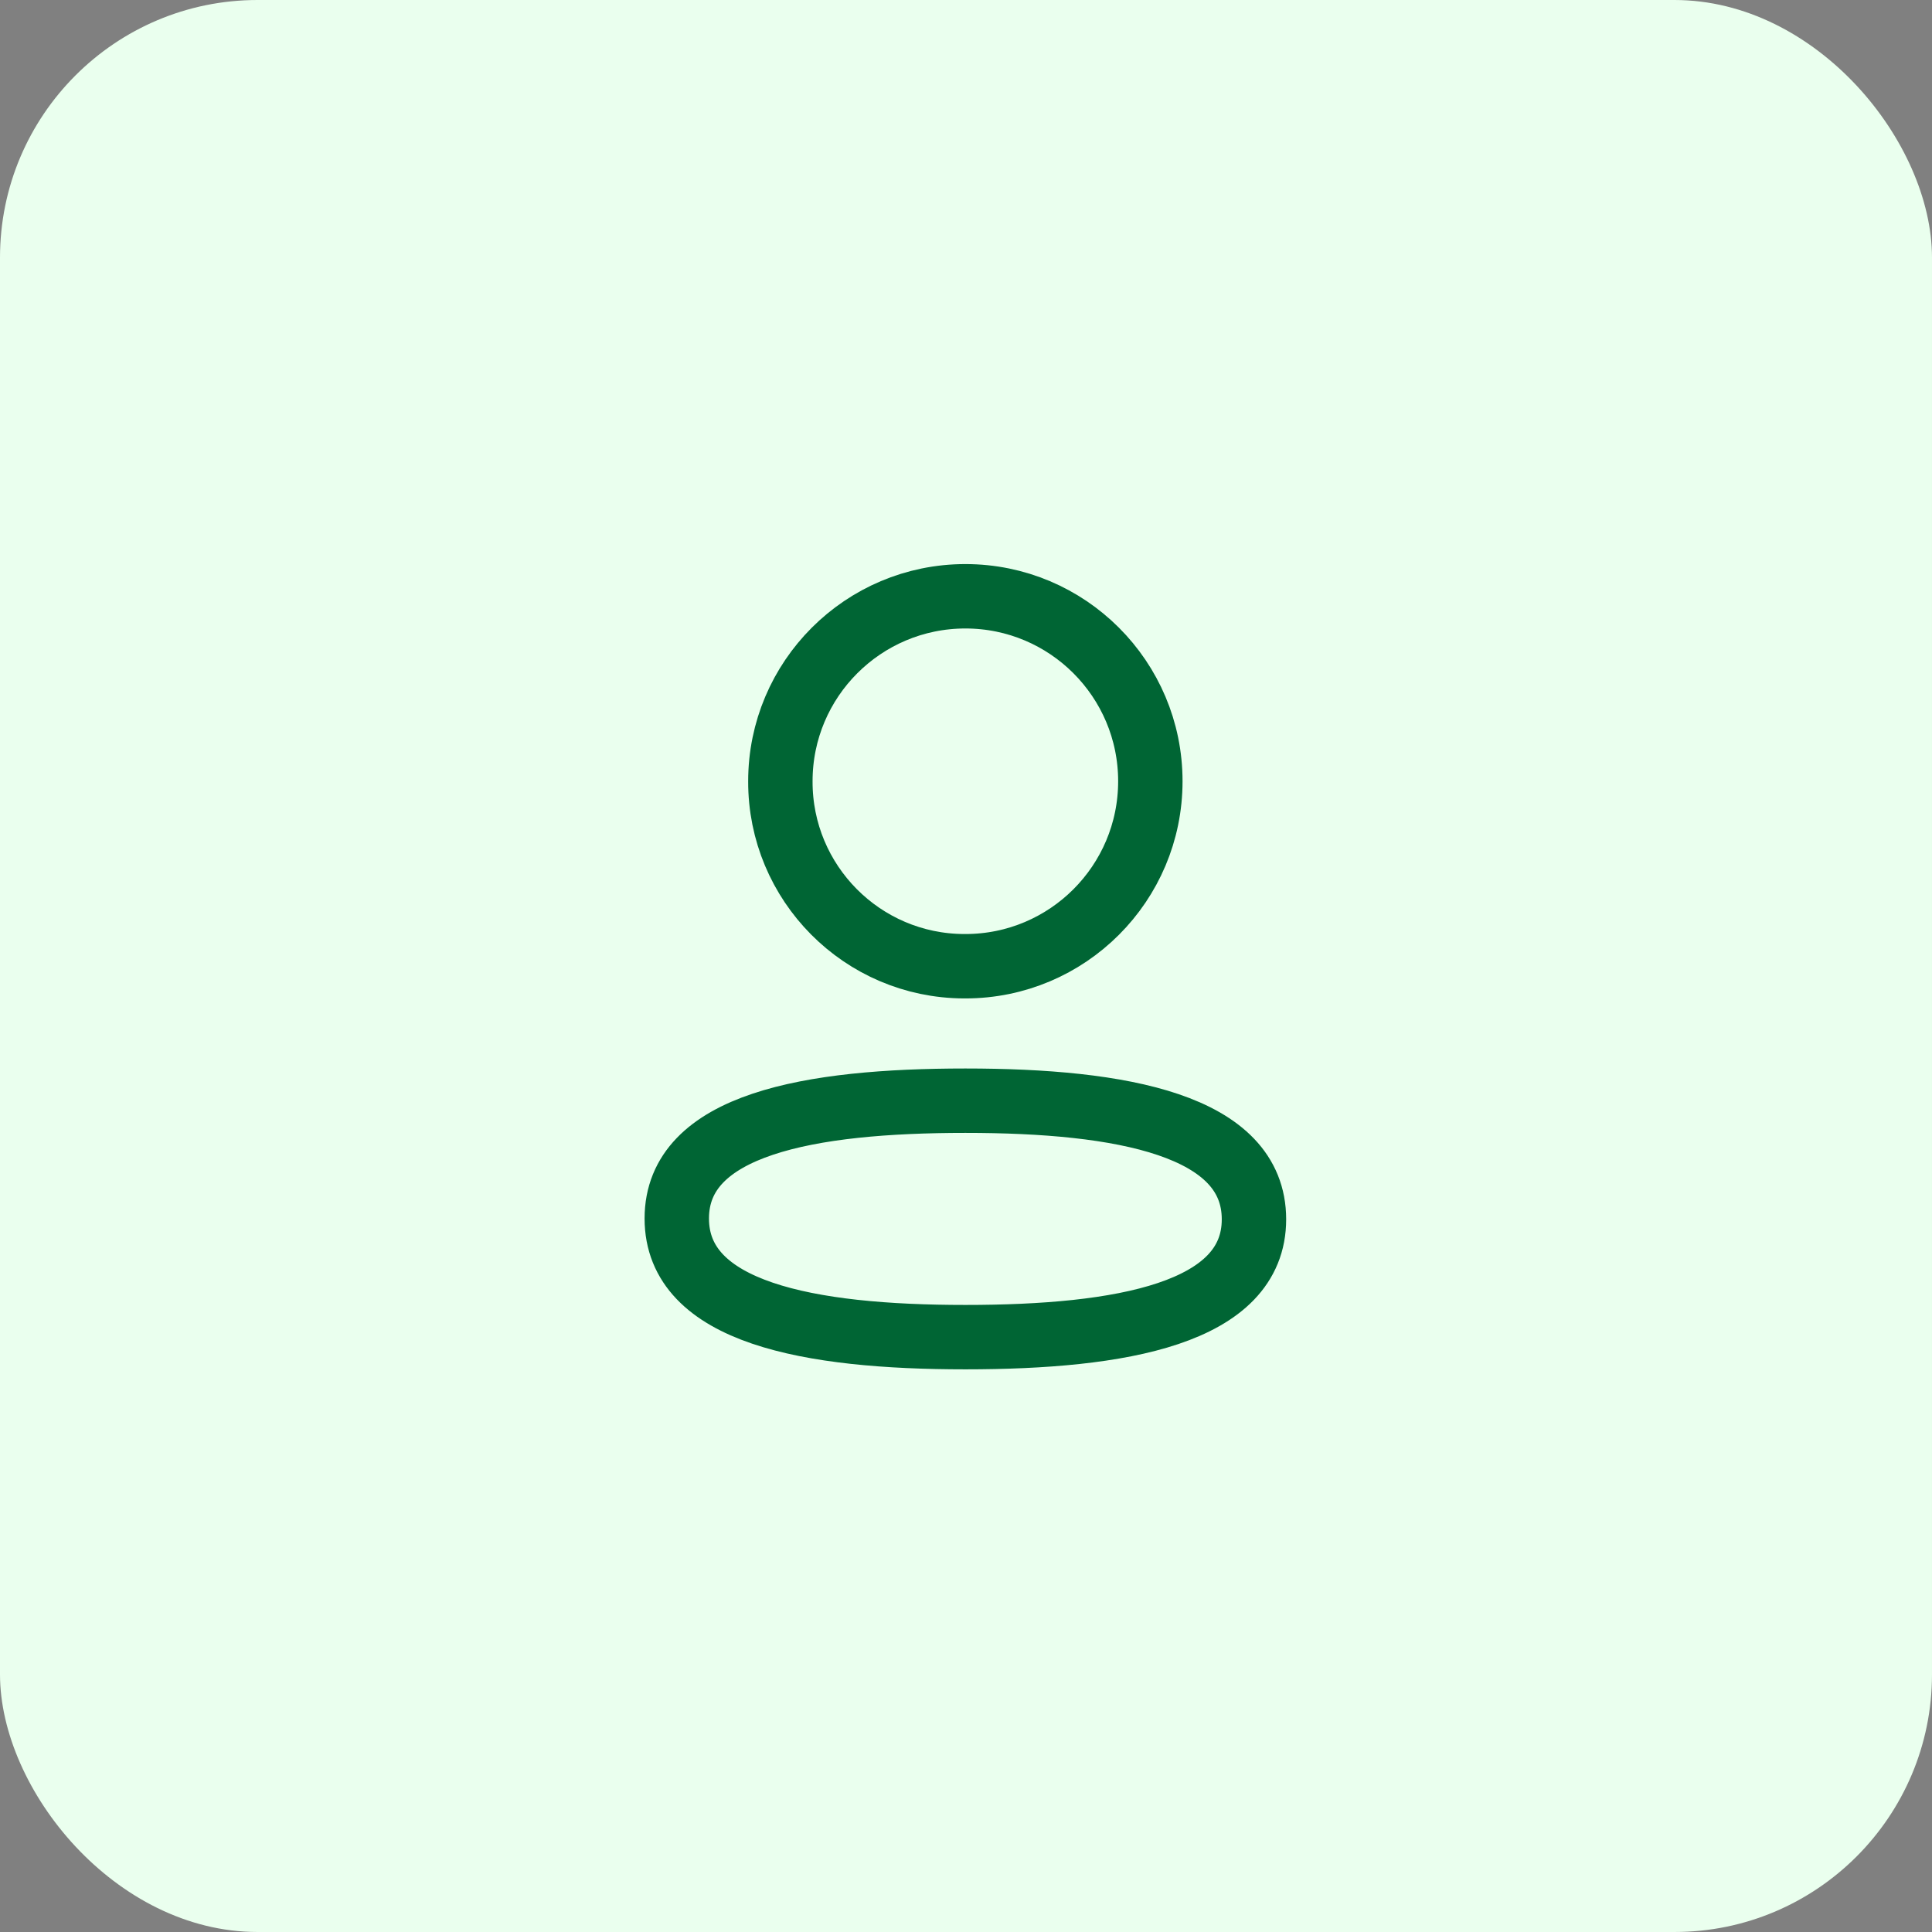
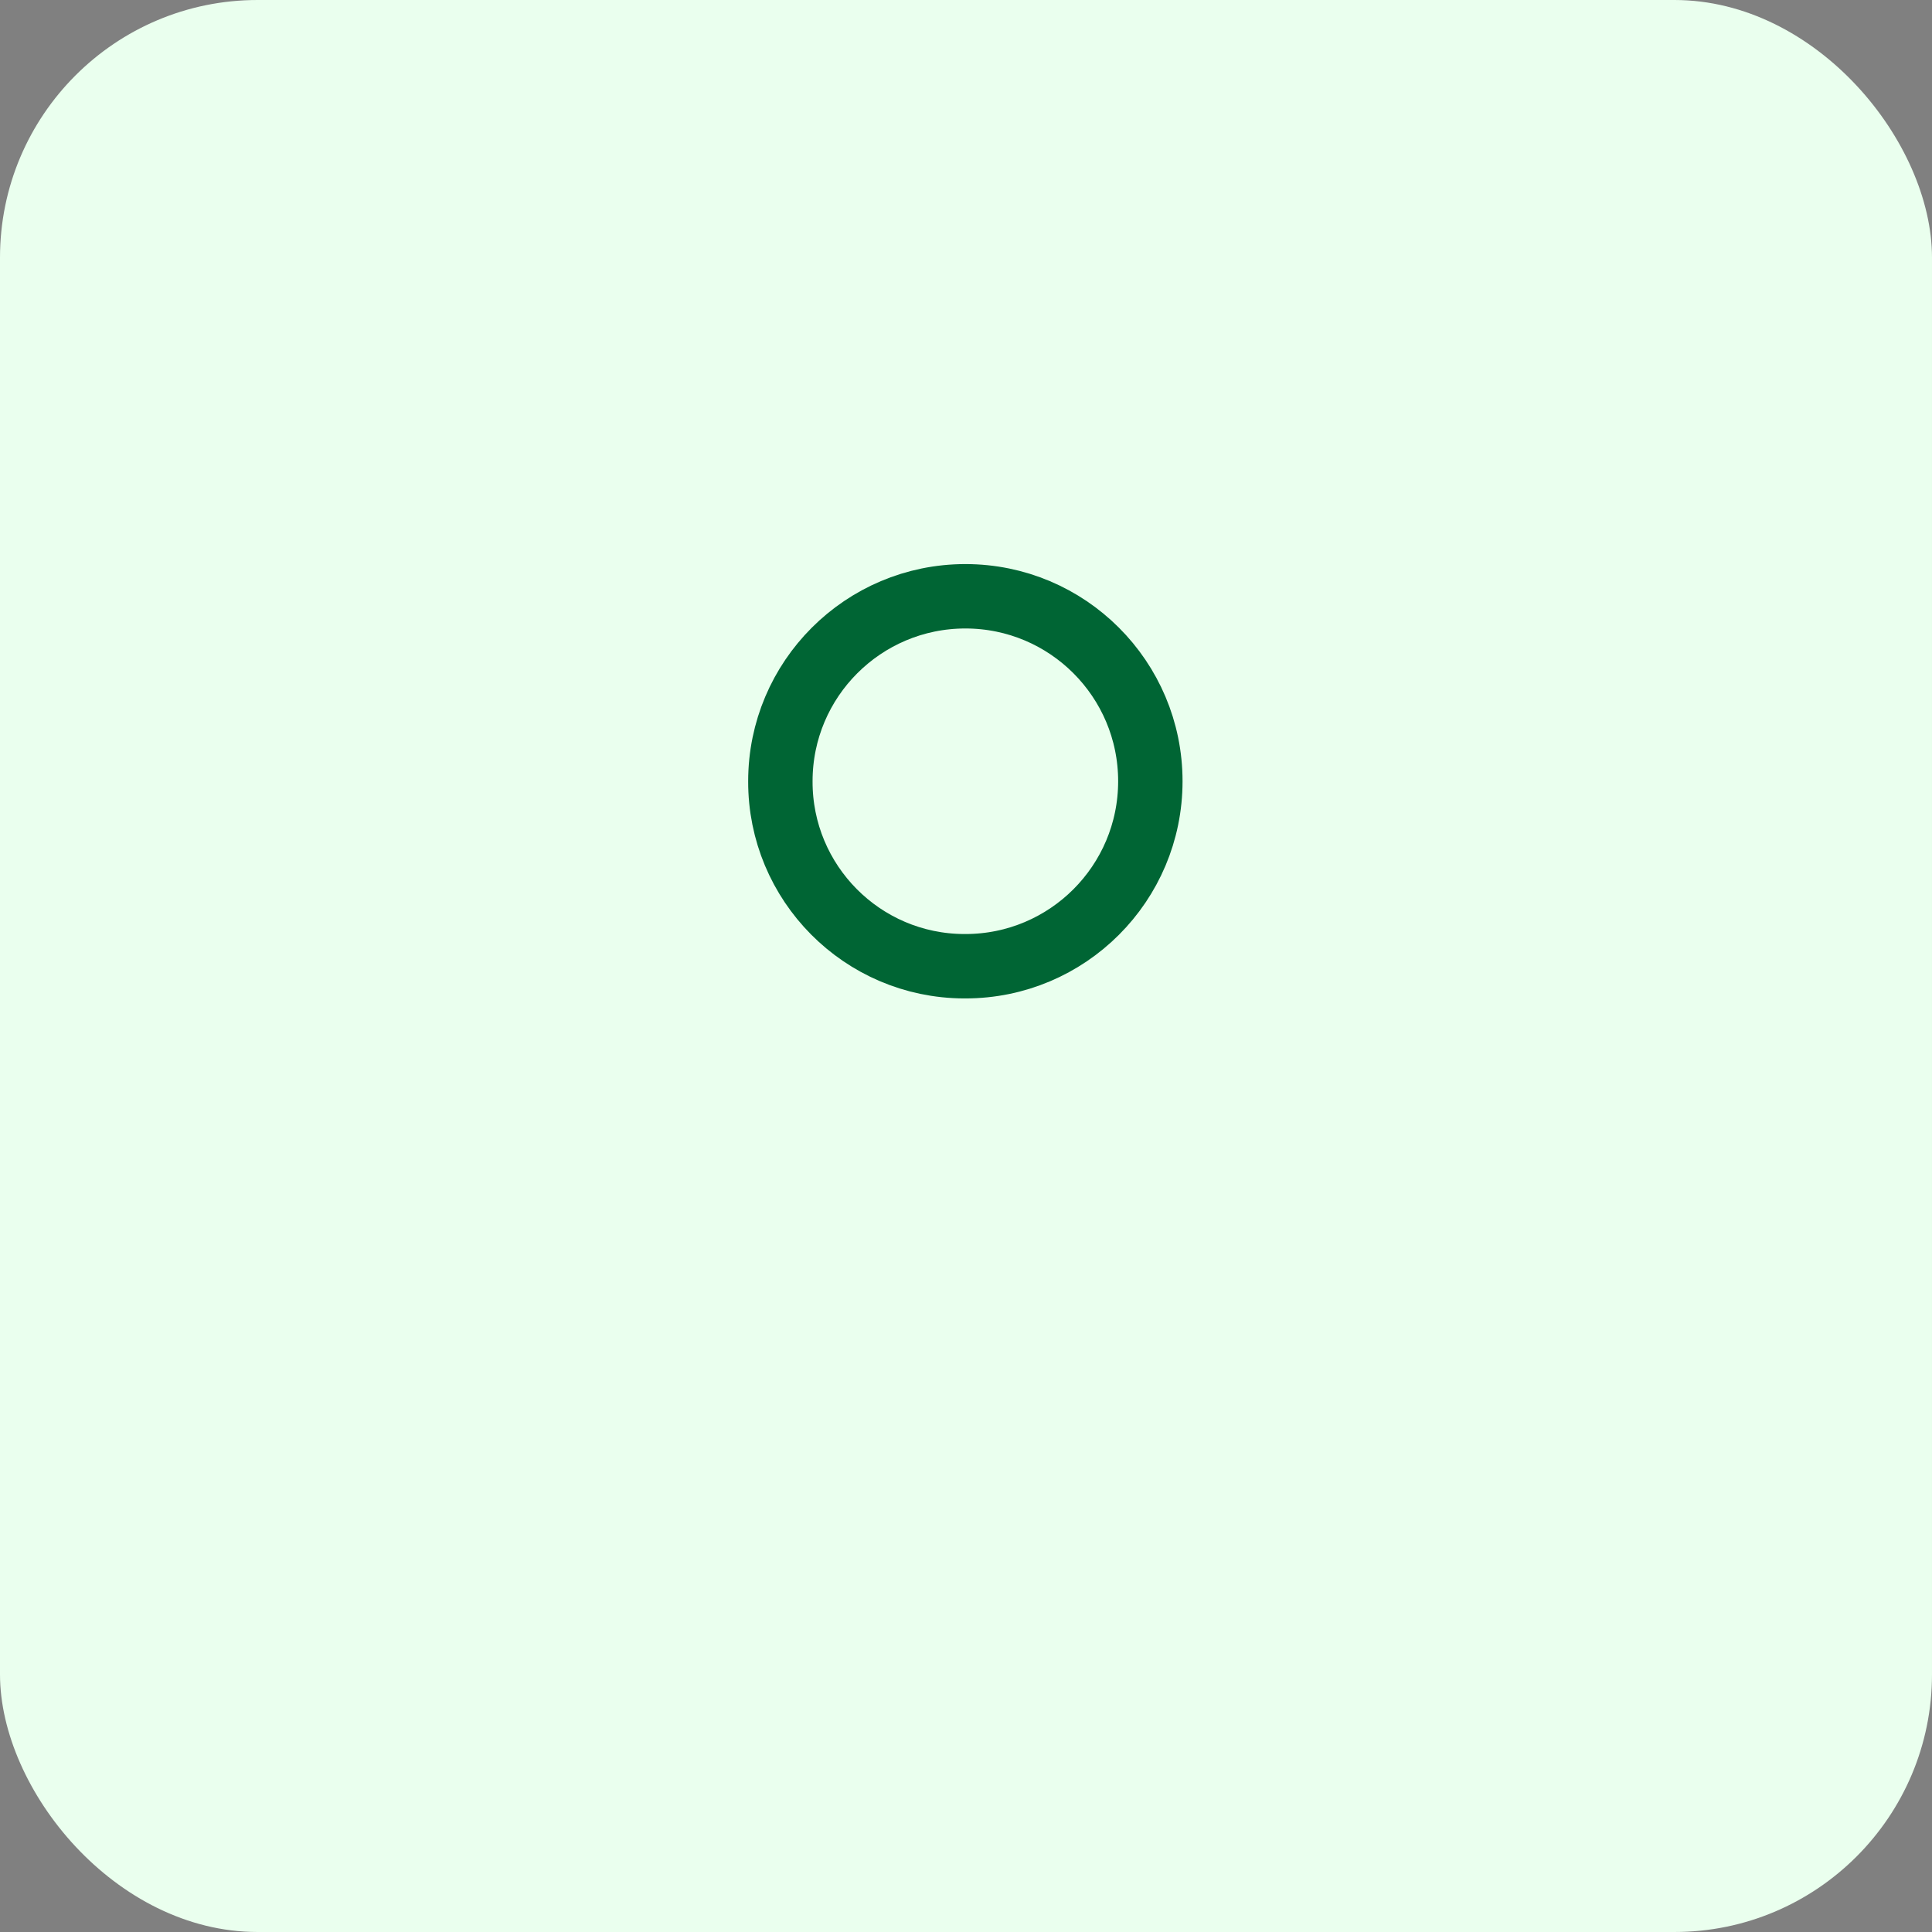
<svg xmlns="http://www.w3.org/2000/svg" width="60" height="60" viewBox="0 0 60 60" fill="none">
  <rect x="0" y="0" width="60" height="60" fill="#808080" stroke="none" />
  <rect width="60" height="60" rx="8" fill="#EAFFEE" />
-   <path fill-rule="evenodd" clip-rule="evenodd" d="M29.981 34.183C25.146 34.183 21.018 34.914 21.018 37.841C21.018 40.768 25.12 41.526 29.981 41.526C34.815 41.526 38.943 40.793 38.943 37.867C38.943 34.941 34.841 34.183 29.981 34.183Z" stroke="#006534" stroke-width="2" stroke-linecap="round" stroke-linejoin="round" />
  <path fill-rule="evenodd" clip-rule="evenodd" d="M29.981 30.007C33.153 30.007 35.725 27.435 35.725 24.262C35.725 21.09 33.153 18.518 29.981 18.518C26.808 18.518 24.235 21.09 24.235 24.262C24.225 27.424 26.779 29.997 29.94 30.007H29.981Z" stroke="#006534" stroke-width="2" stroke-linecap="round" stroke-linejoin="round" />
</svg>